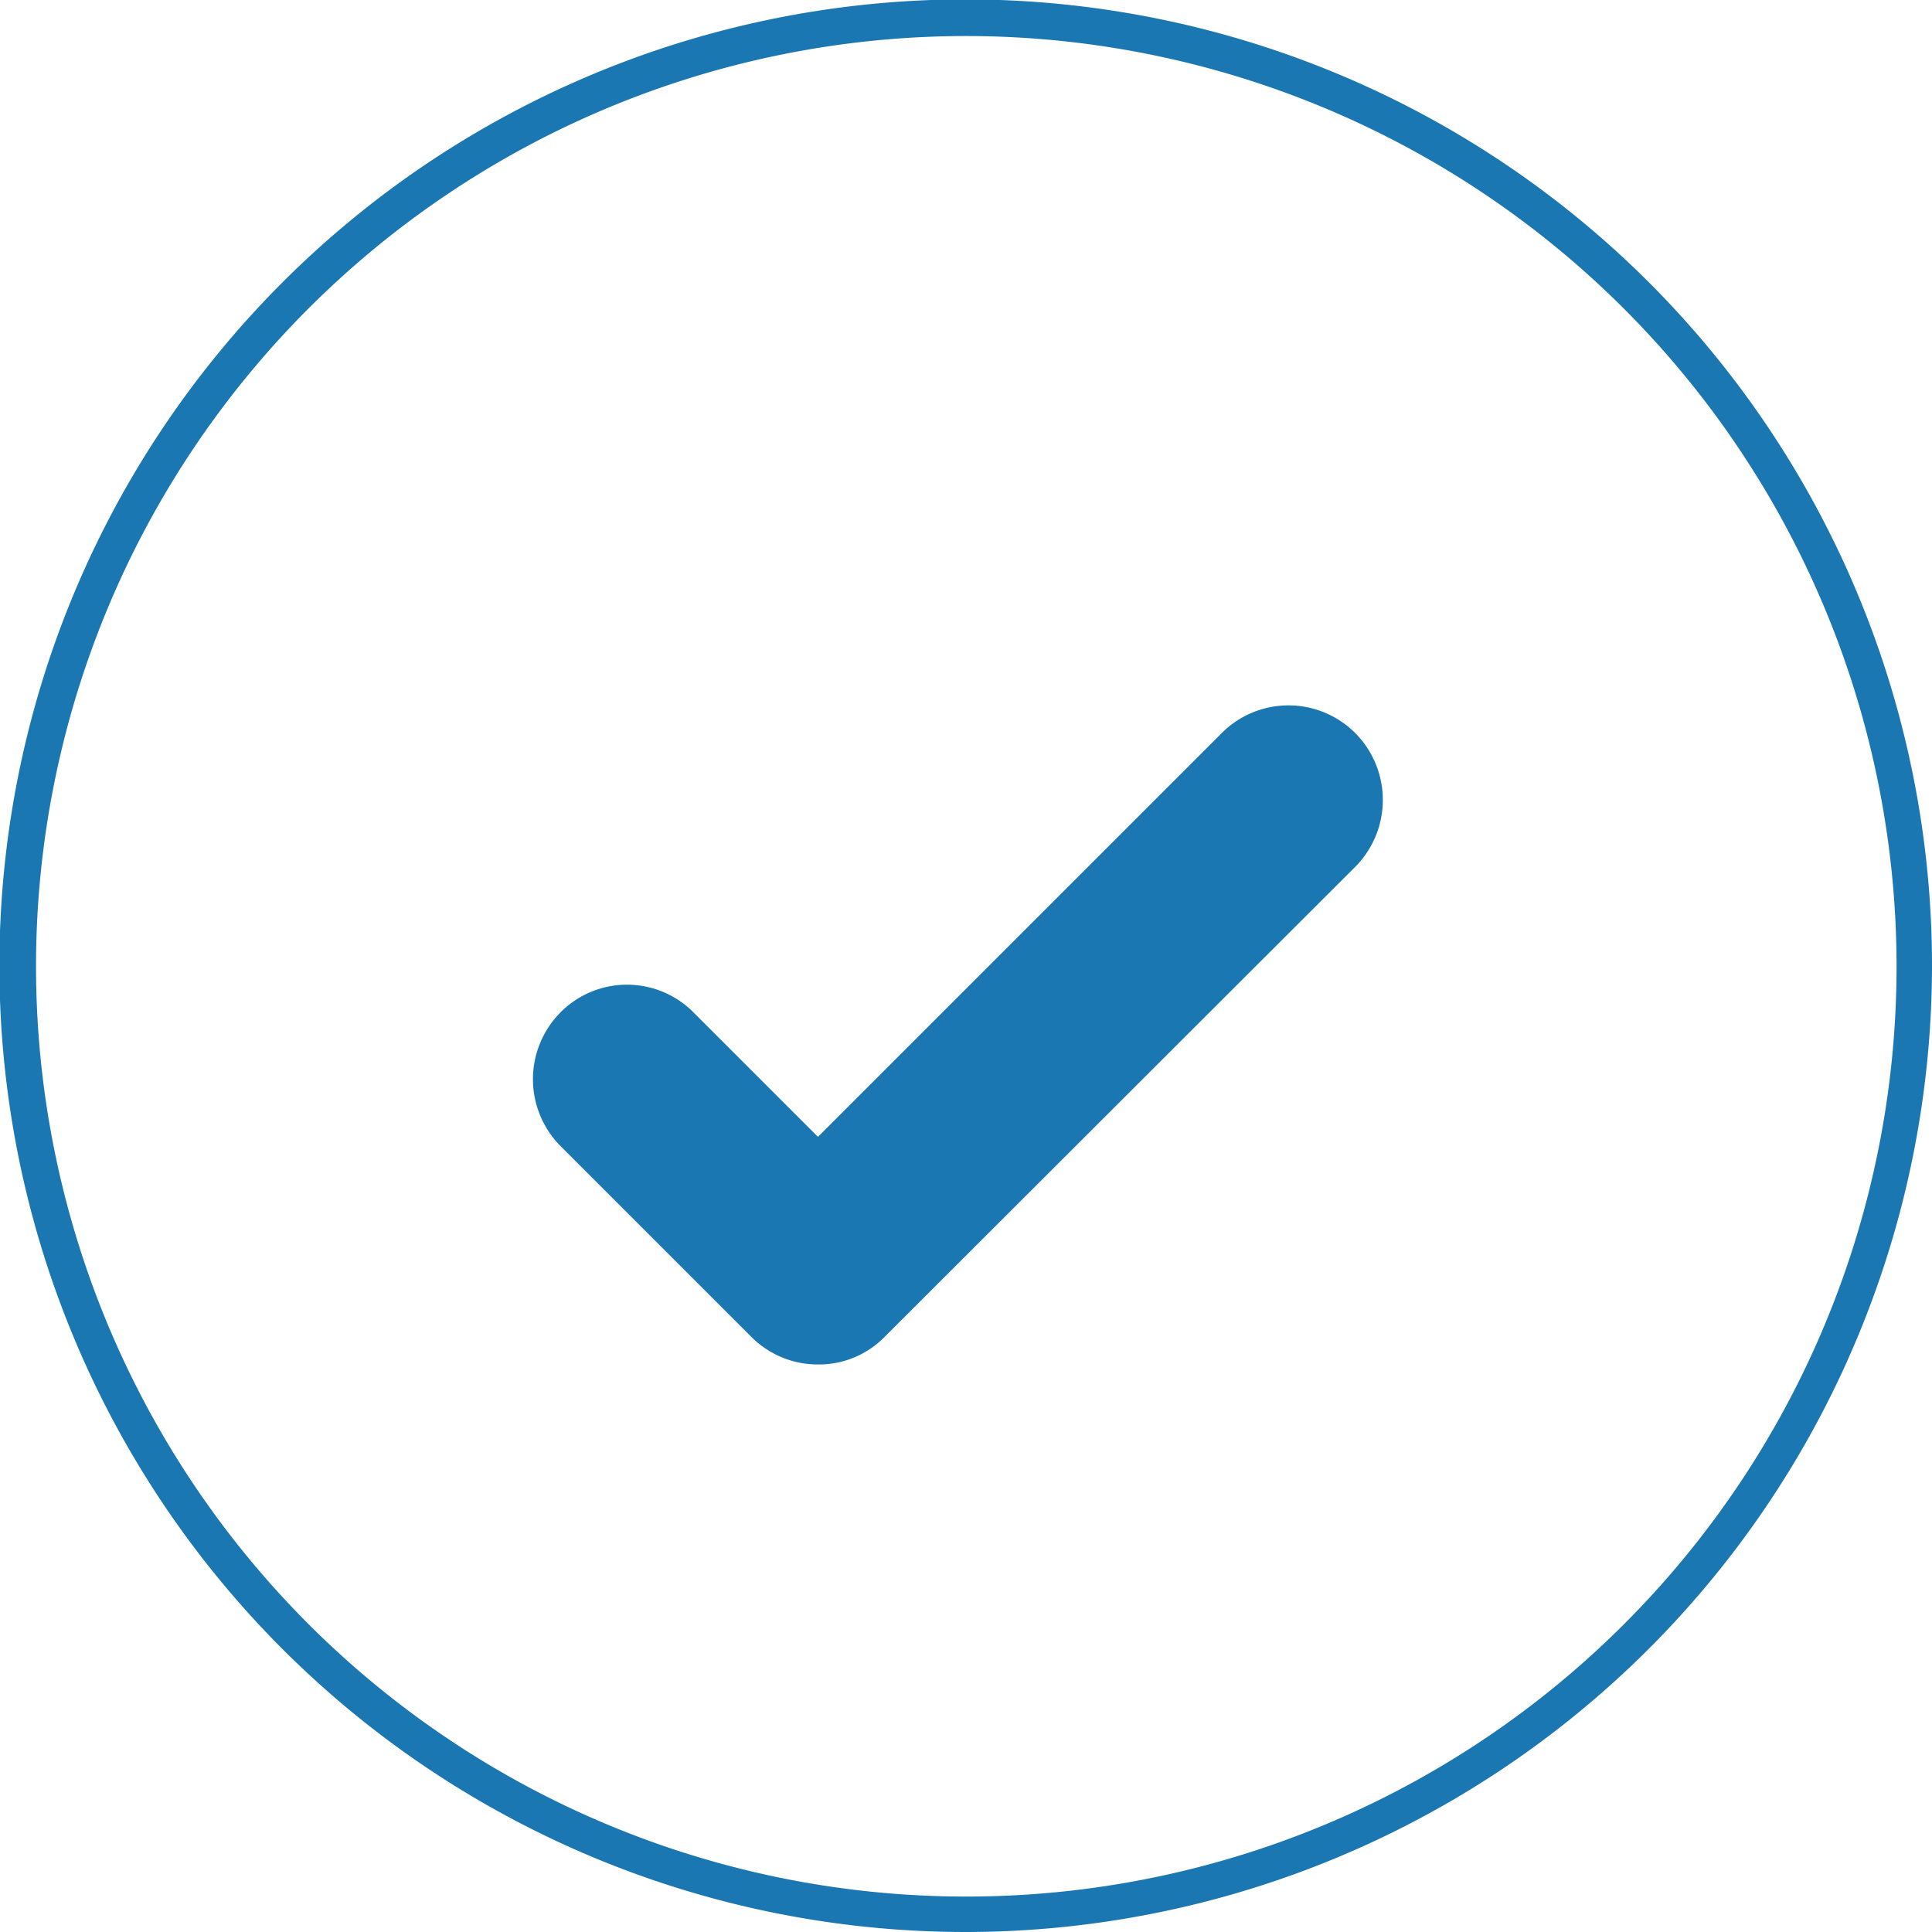
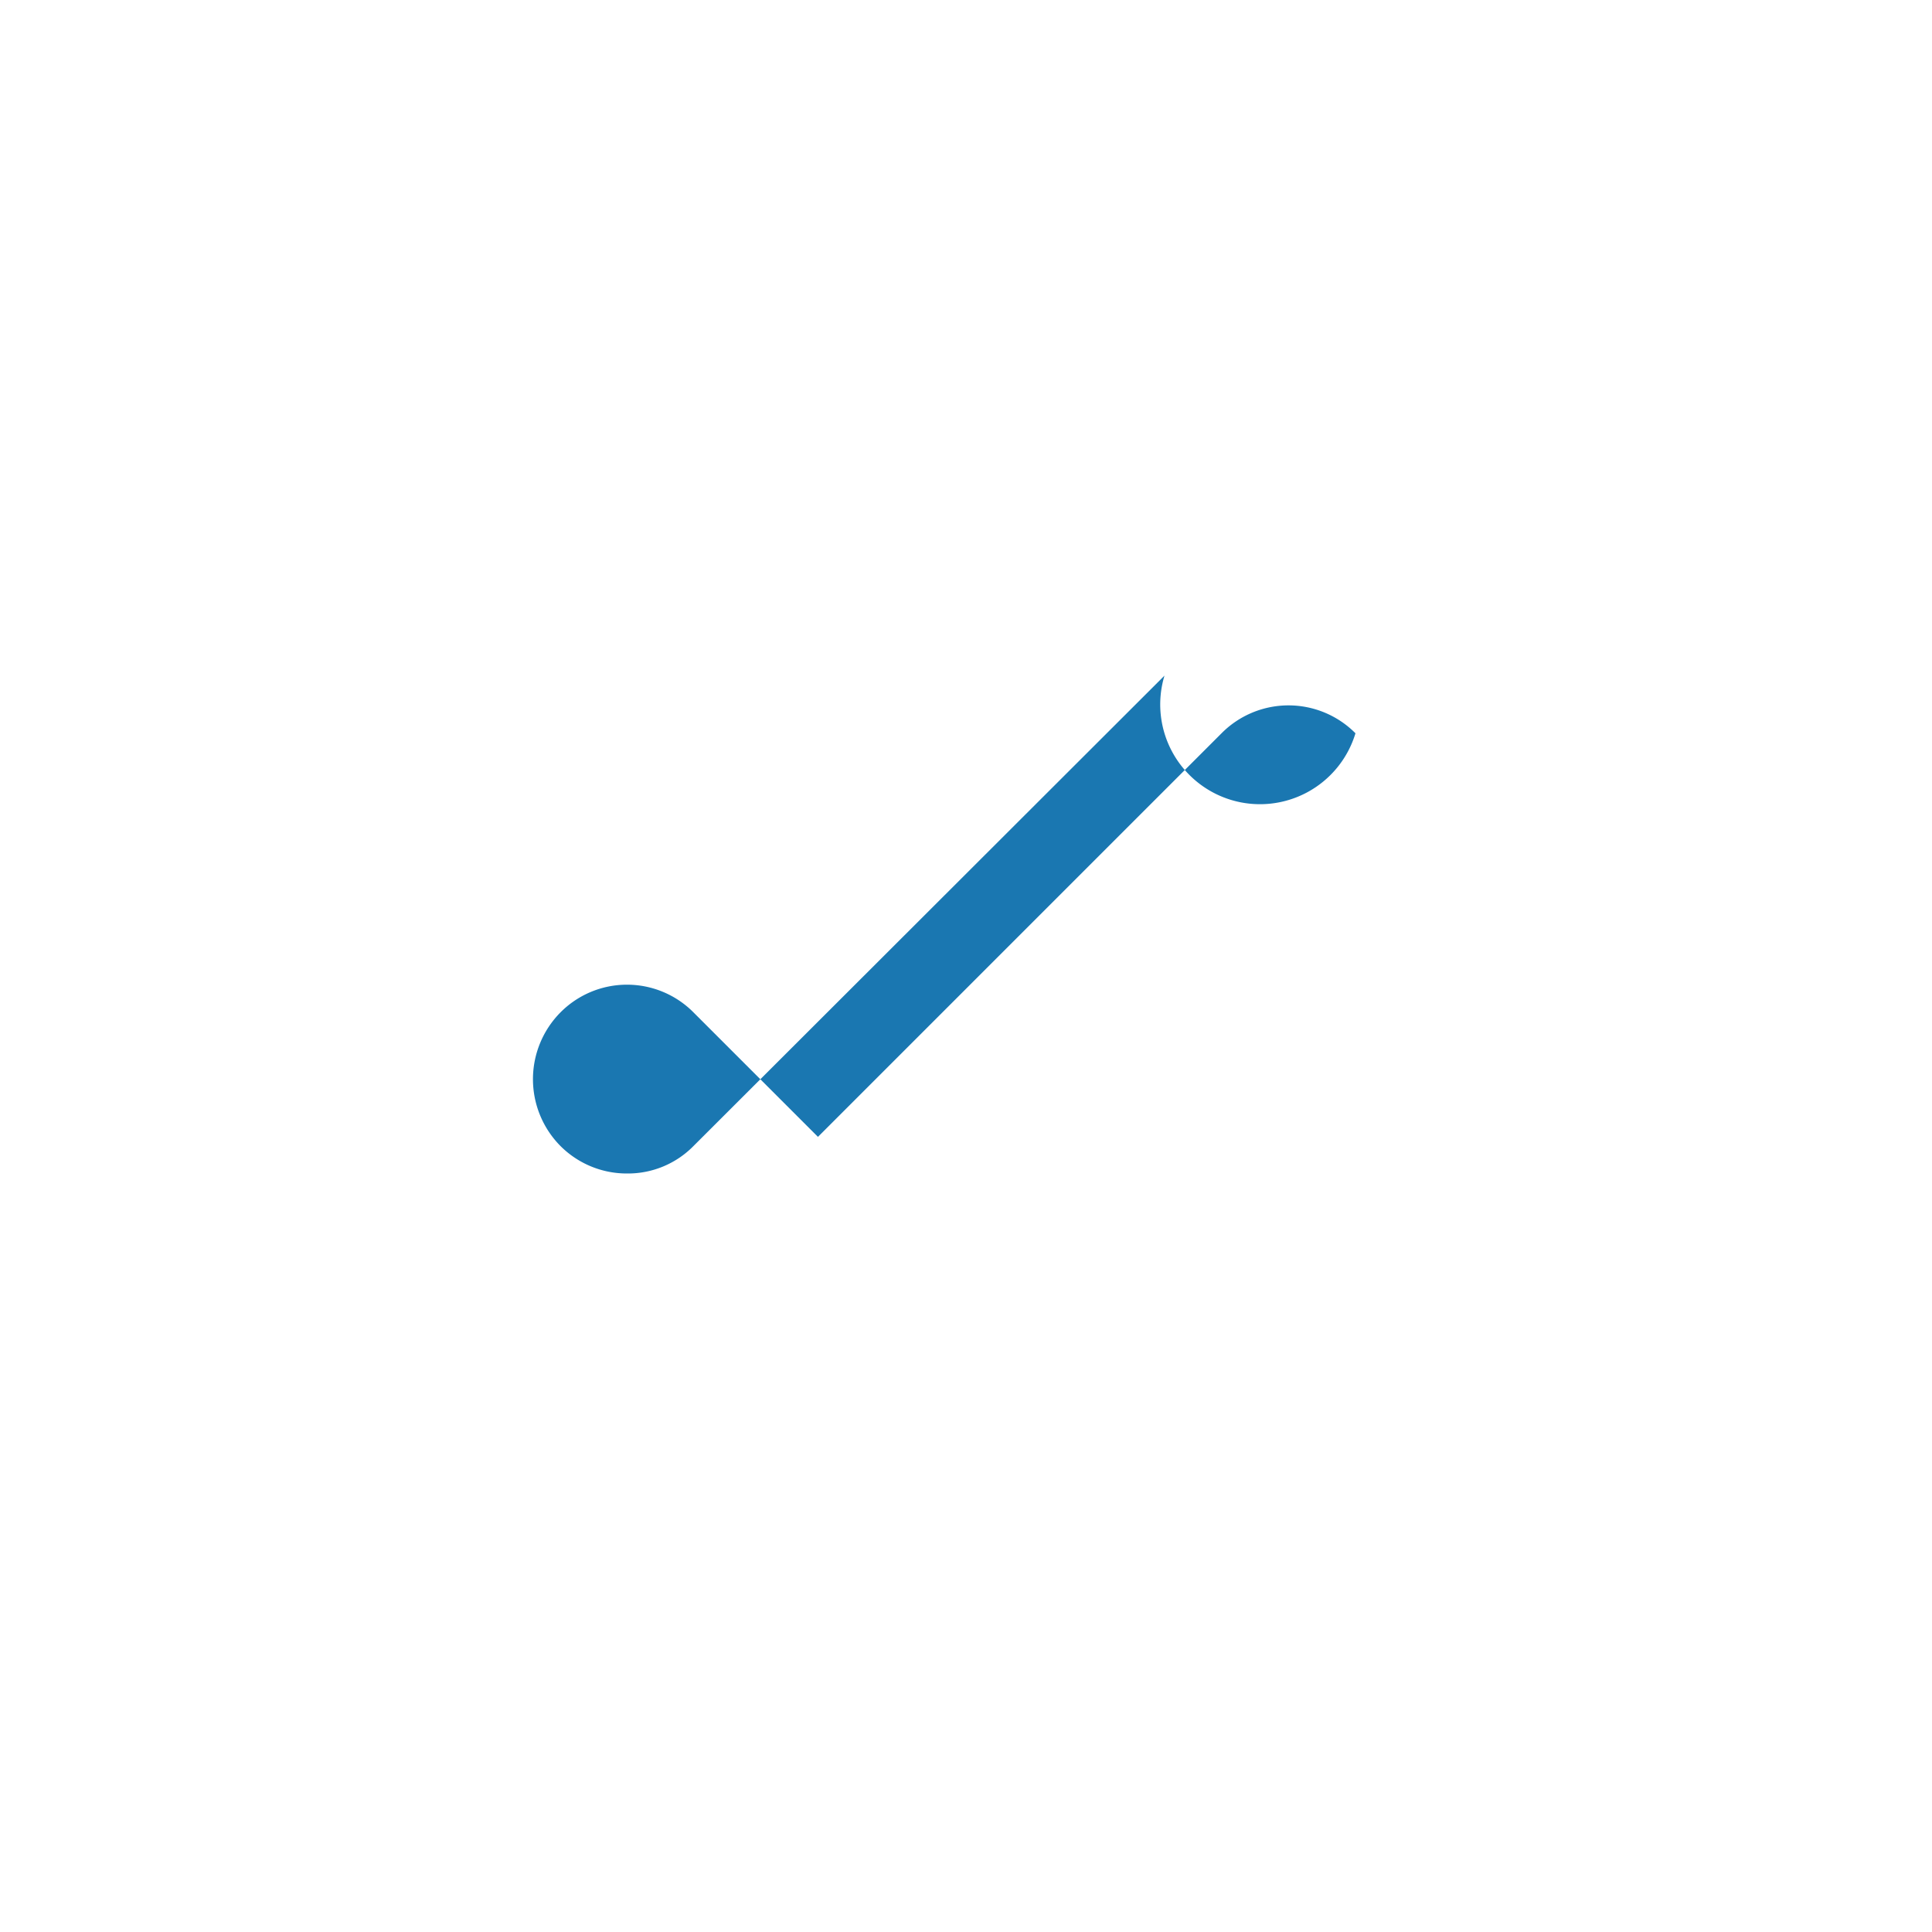
<svg xmlns="http://www.w3.org/2000/svg" viewBox="0 0 32.17 32.17">
  <defs>
    <style>.cls-1{fill:#1a77b1;}</style>
  </defs>
  <title>icono2</title>
  <g id="Capa_2" data-name="Capa 2">
    <g id="Capa_1-2" data-name="Capa 1">
-       <path class="cls-1" d="M16.09,32.17A16.09,16.09,0,1,1,32.17,16.09,16.1,16.1,0,0,1,16.09,32.17ZM16.09.6A15.49,15.49,0,1,0,31.58,16.09,15.5,15.5,0,0,0,16.09.6Z" />
-       <path class="cls-1" d="M22.57,12.21a1.57,1.57,0,0,0-2.23,0l-6.72,6.72-2.07-2.07a1.56,1.56,0,0,0-2.22,0,1.58,1.58,0,0,0,0,2.22l3.18,3.18a1.56,1.56,0,0,0,1.11.46,1.53,1.53,0,0,0,1.11-.46l7.84-7.83A1.58,1.58,0,0,0,22.57,12.21Z" />
+       <path class="cls-1" d="M22.57,12.21a1.57,1.57,0,0,0-2.23,0l-6.72,6.72-2.07-2.07a1.56,1.56,0,0,0-2.22,0,1.58,1.58,0,0,0,0,2.22a1.56,1.56,0,0,0,1.11.46,1.53,1.53,0,0,0,1.11-.46l7.84-7.83A1.58,1.58,0,0,0,22.57,12.21Z" />
    </g>
  </g>
</svg>